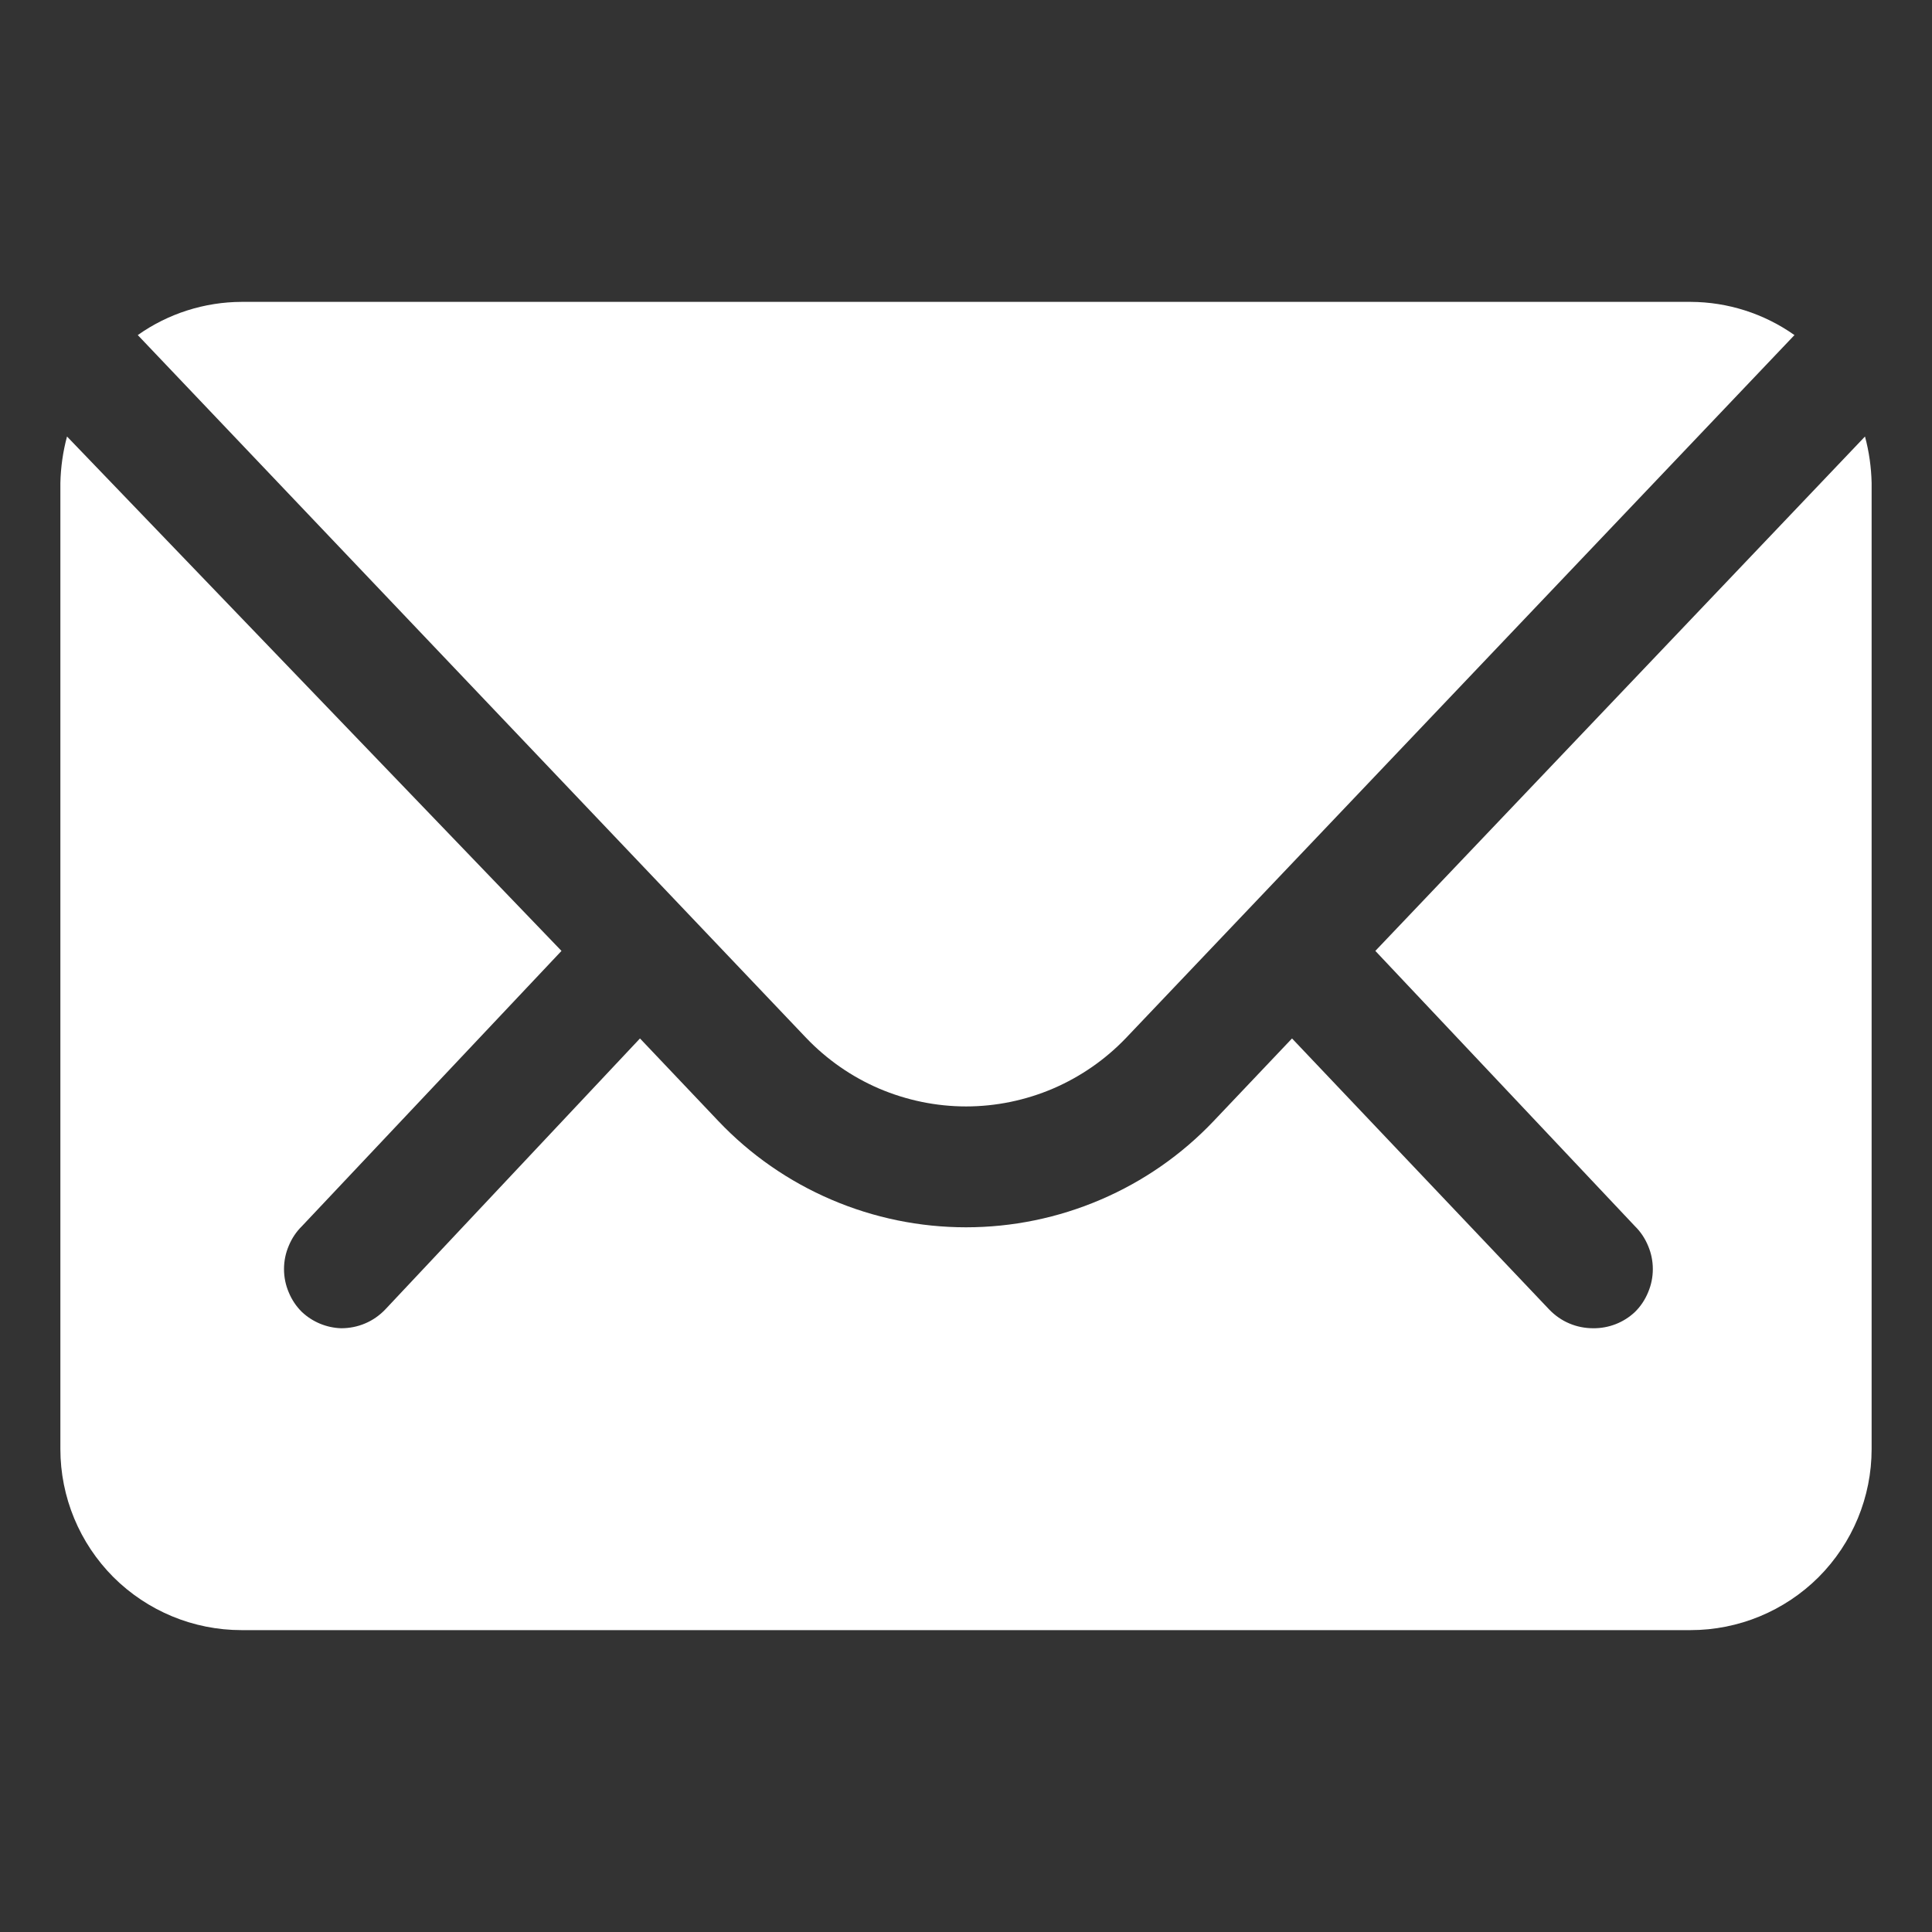
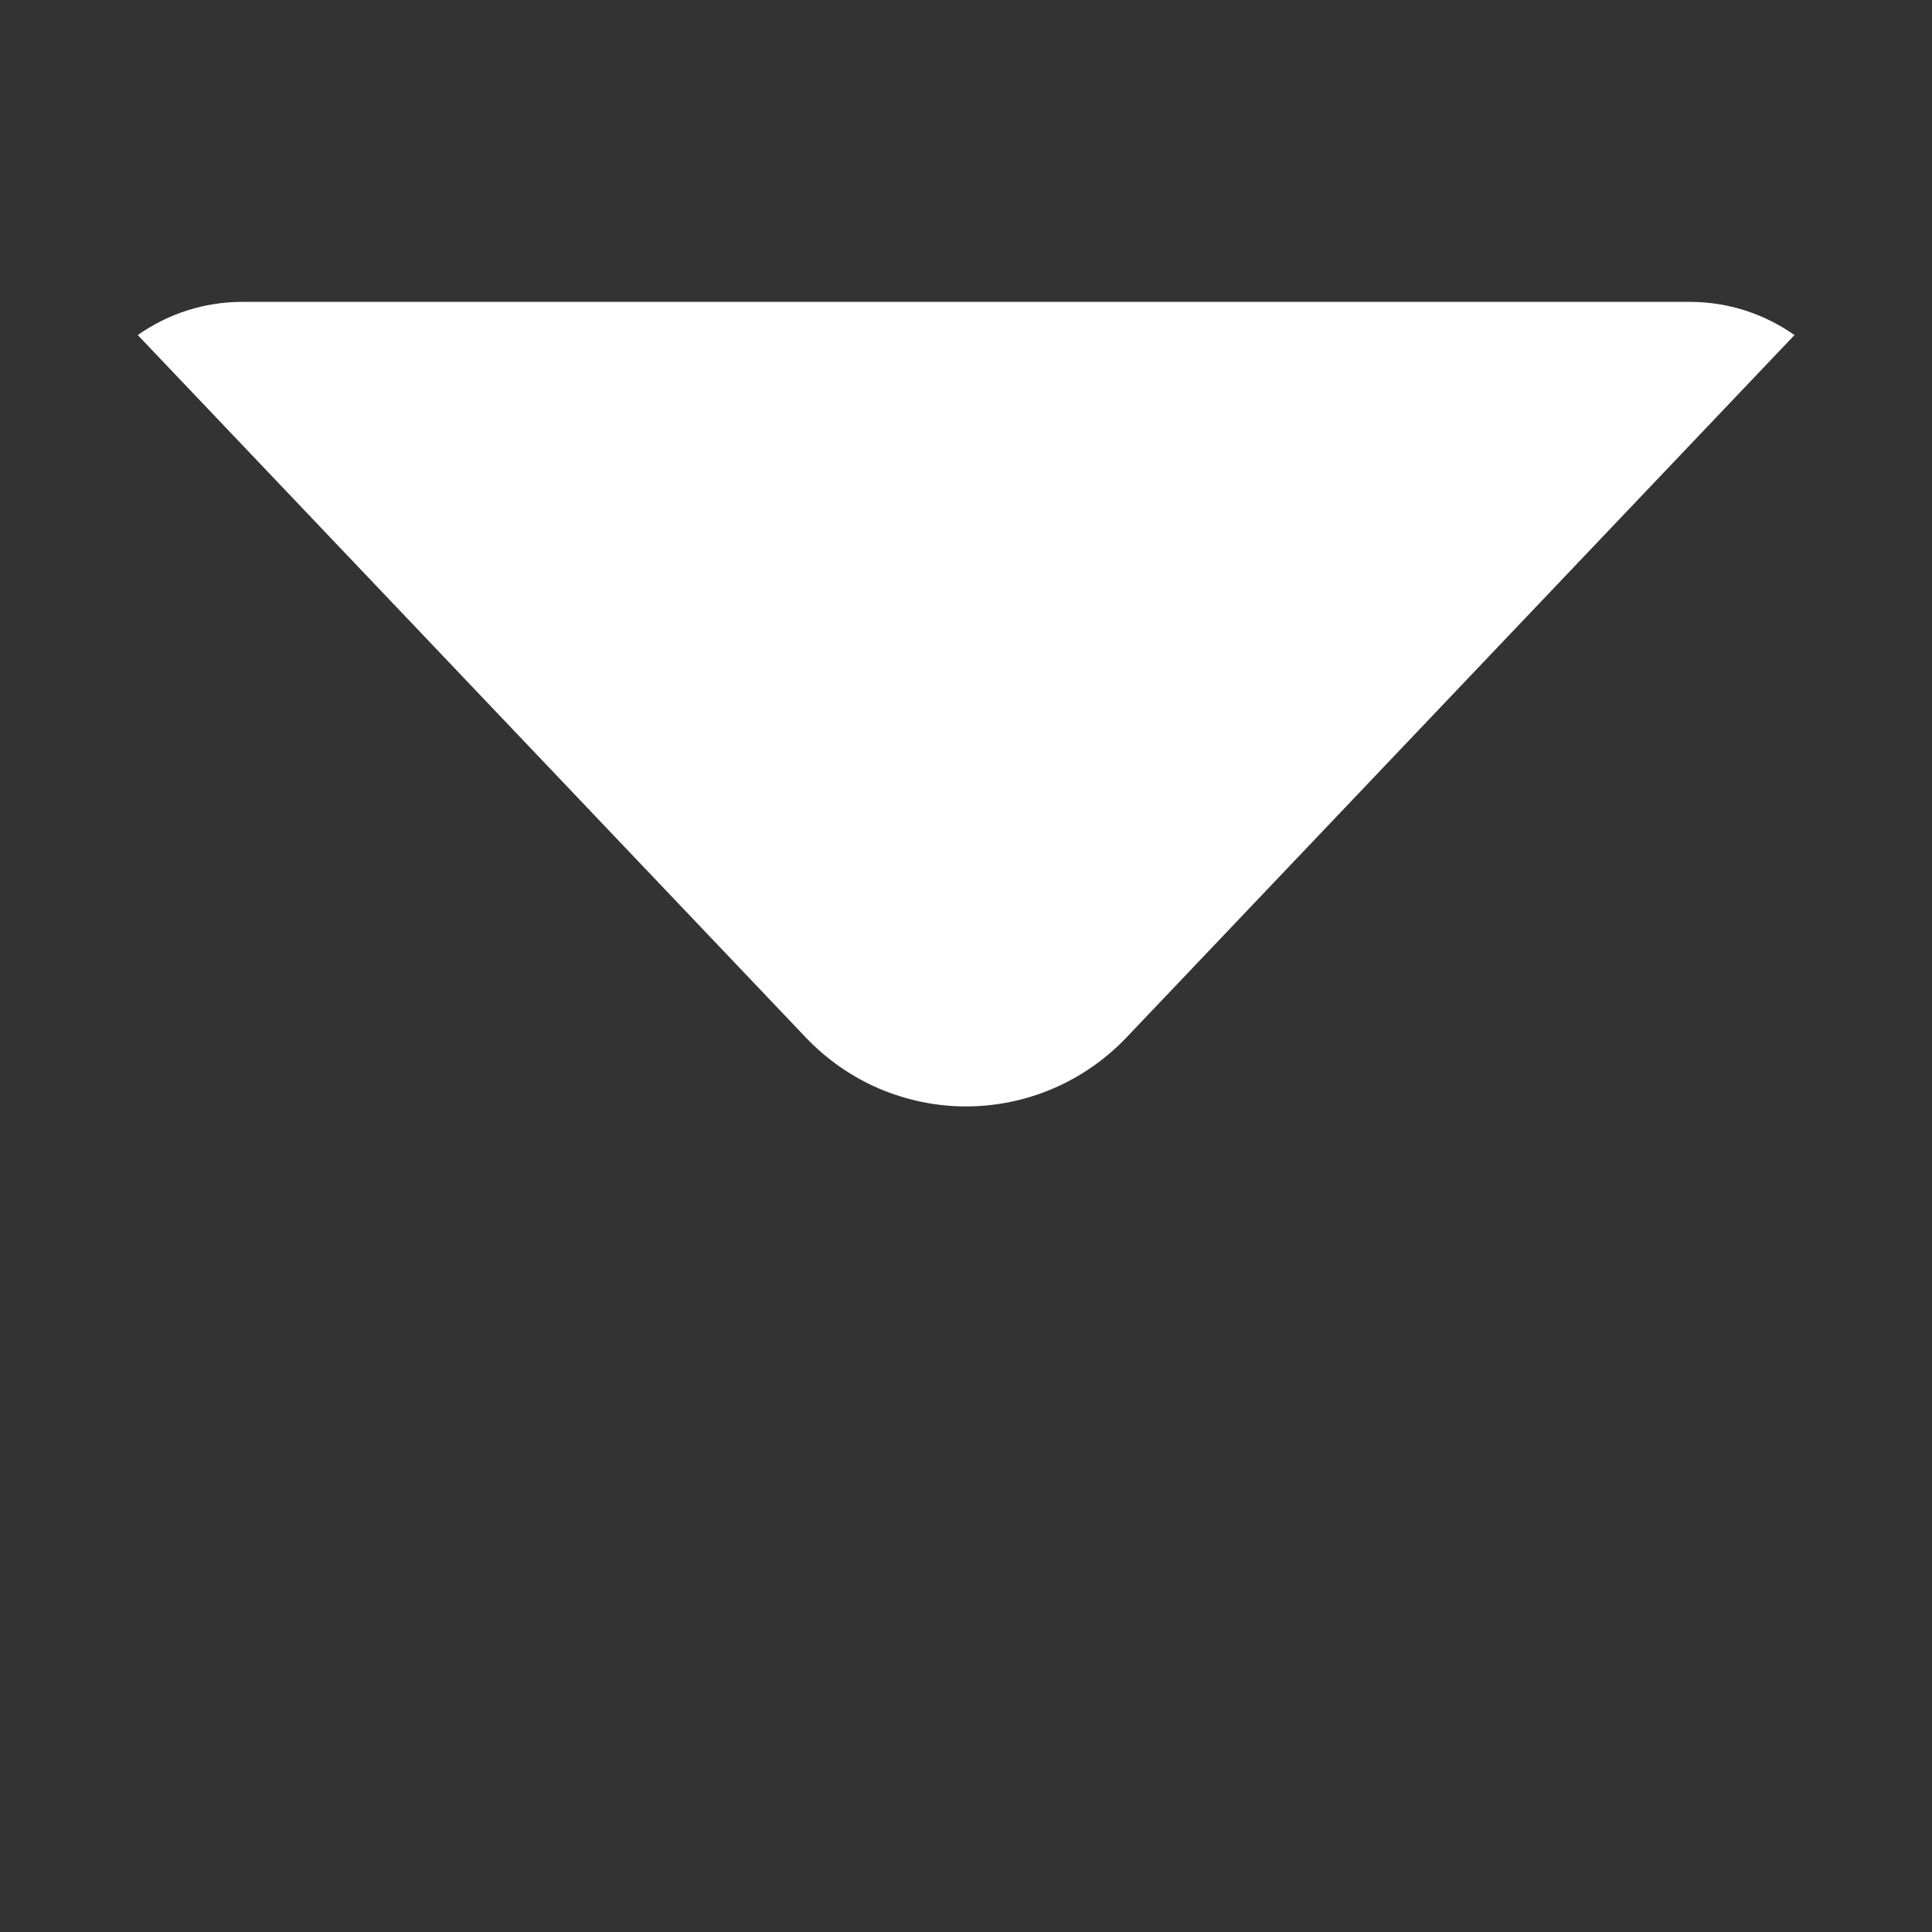
<svg xmlns="http://www.w3.org/2000/svg" width="16" height="16" viewBox="0 0 16 16" fill="none">
  <rect x="0" y="0" width="16" height="16" fill="#333333" stroke="none" />
  <path d="M14.001 2.5H2.001C1.693 2.501 1.392 2.597 1.141 2.775L6.676 8.595C6.847 8.774 7.052 8.917 7.28 9.015C7.508 9.112 7.753 9.163 8.001 9.163C8.248 9.163 8.494 9.112 8.721 9.015C8.949 8.917 9.155 8.774 9.326 8.595L14.861 2.775C14.609 2.597 14.309 2.501 14.001 2.5Z" fill="white" />
-   <path d="M11.39 7.875L13.54 10.155C13.587 10.201 13.624 10.257 13.649 10.318C13.675 10.379 13.688 10.444 13.688 10.51C13.688 10.576 13.675 10.641 13.649 10.702C13.624 10.763 13.587 10.819 13.54 10.865C13.447 10.953 13.323 11.001 13.195 11C13.127 11 13.059 10.987 12.996 10.96C12.934 10.934 12.877 10.894 12.83 10.845L10.7 8.6L10.05 9.285C9.786 9.563 9.468 9.784 9.115 9.935C8.763 10.086 8.383 10.164 8 10.164C7.617 10.164 7.237 10.086 6.885 9.935C6.532 9.784 6.214 9.563 5.95 9.285L5.3 8.6L3.19 10.845C3.143 10.894 3.086 10.934 3.024 10.96C2.961 10.987 2.893 11 2.825 11C2.704 10.996 2.588 10.948 2.5 10.865C2.453 10.819 2.416 10.763 2.391 10.702C2.365 10.641 2.352 10.576 2.352 10.51C2.352 10.444 2.365 10.379 2.391 10.318C2.416 10.257 2.453 10.201 2.5 10.155L4.65 7.875L0.555 3.615C0.521 3.741 0.503 3.87 0.5 4V12C0.5 12.398 0.658 12.779 0.939 13.061C1.221 13.342 1.602 13.5 2 13.5H14C14.398 13.5 14.779 13.342 15.061 13.061C15.342 12.779 15.5 12.398 15.5 12V4C15.497 3.87 15.479 3.741 15.445 3.615L11.39 7.875Z" fill="white" />
</svg>